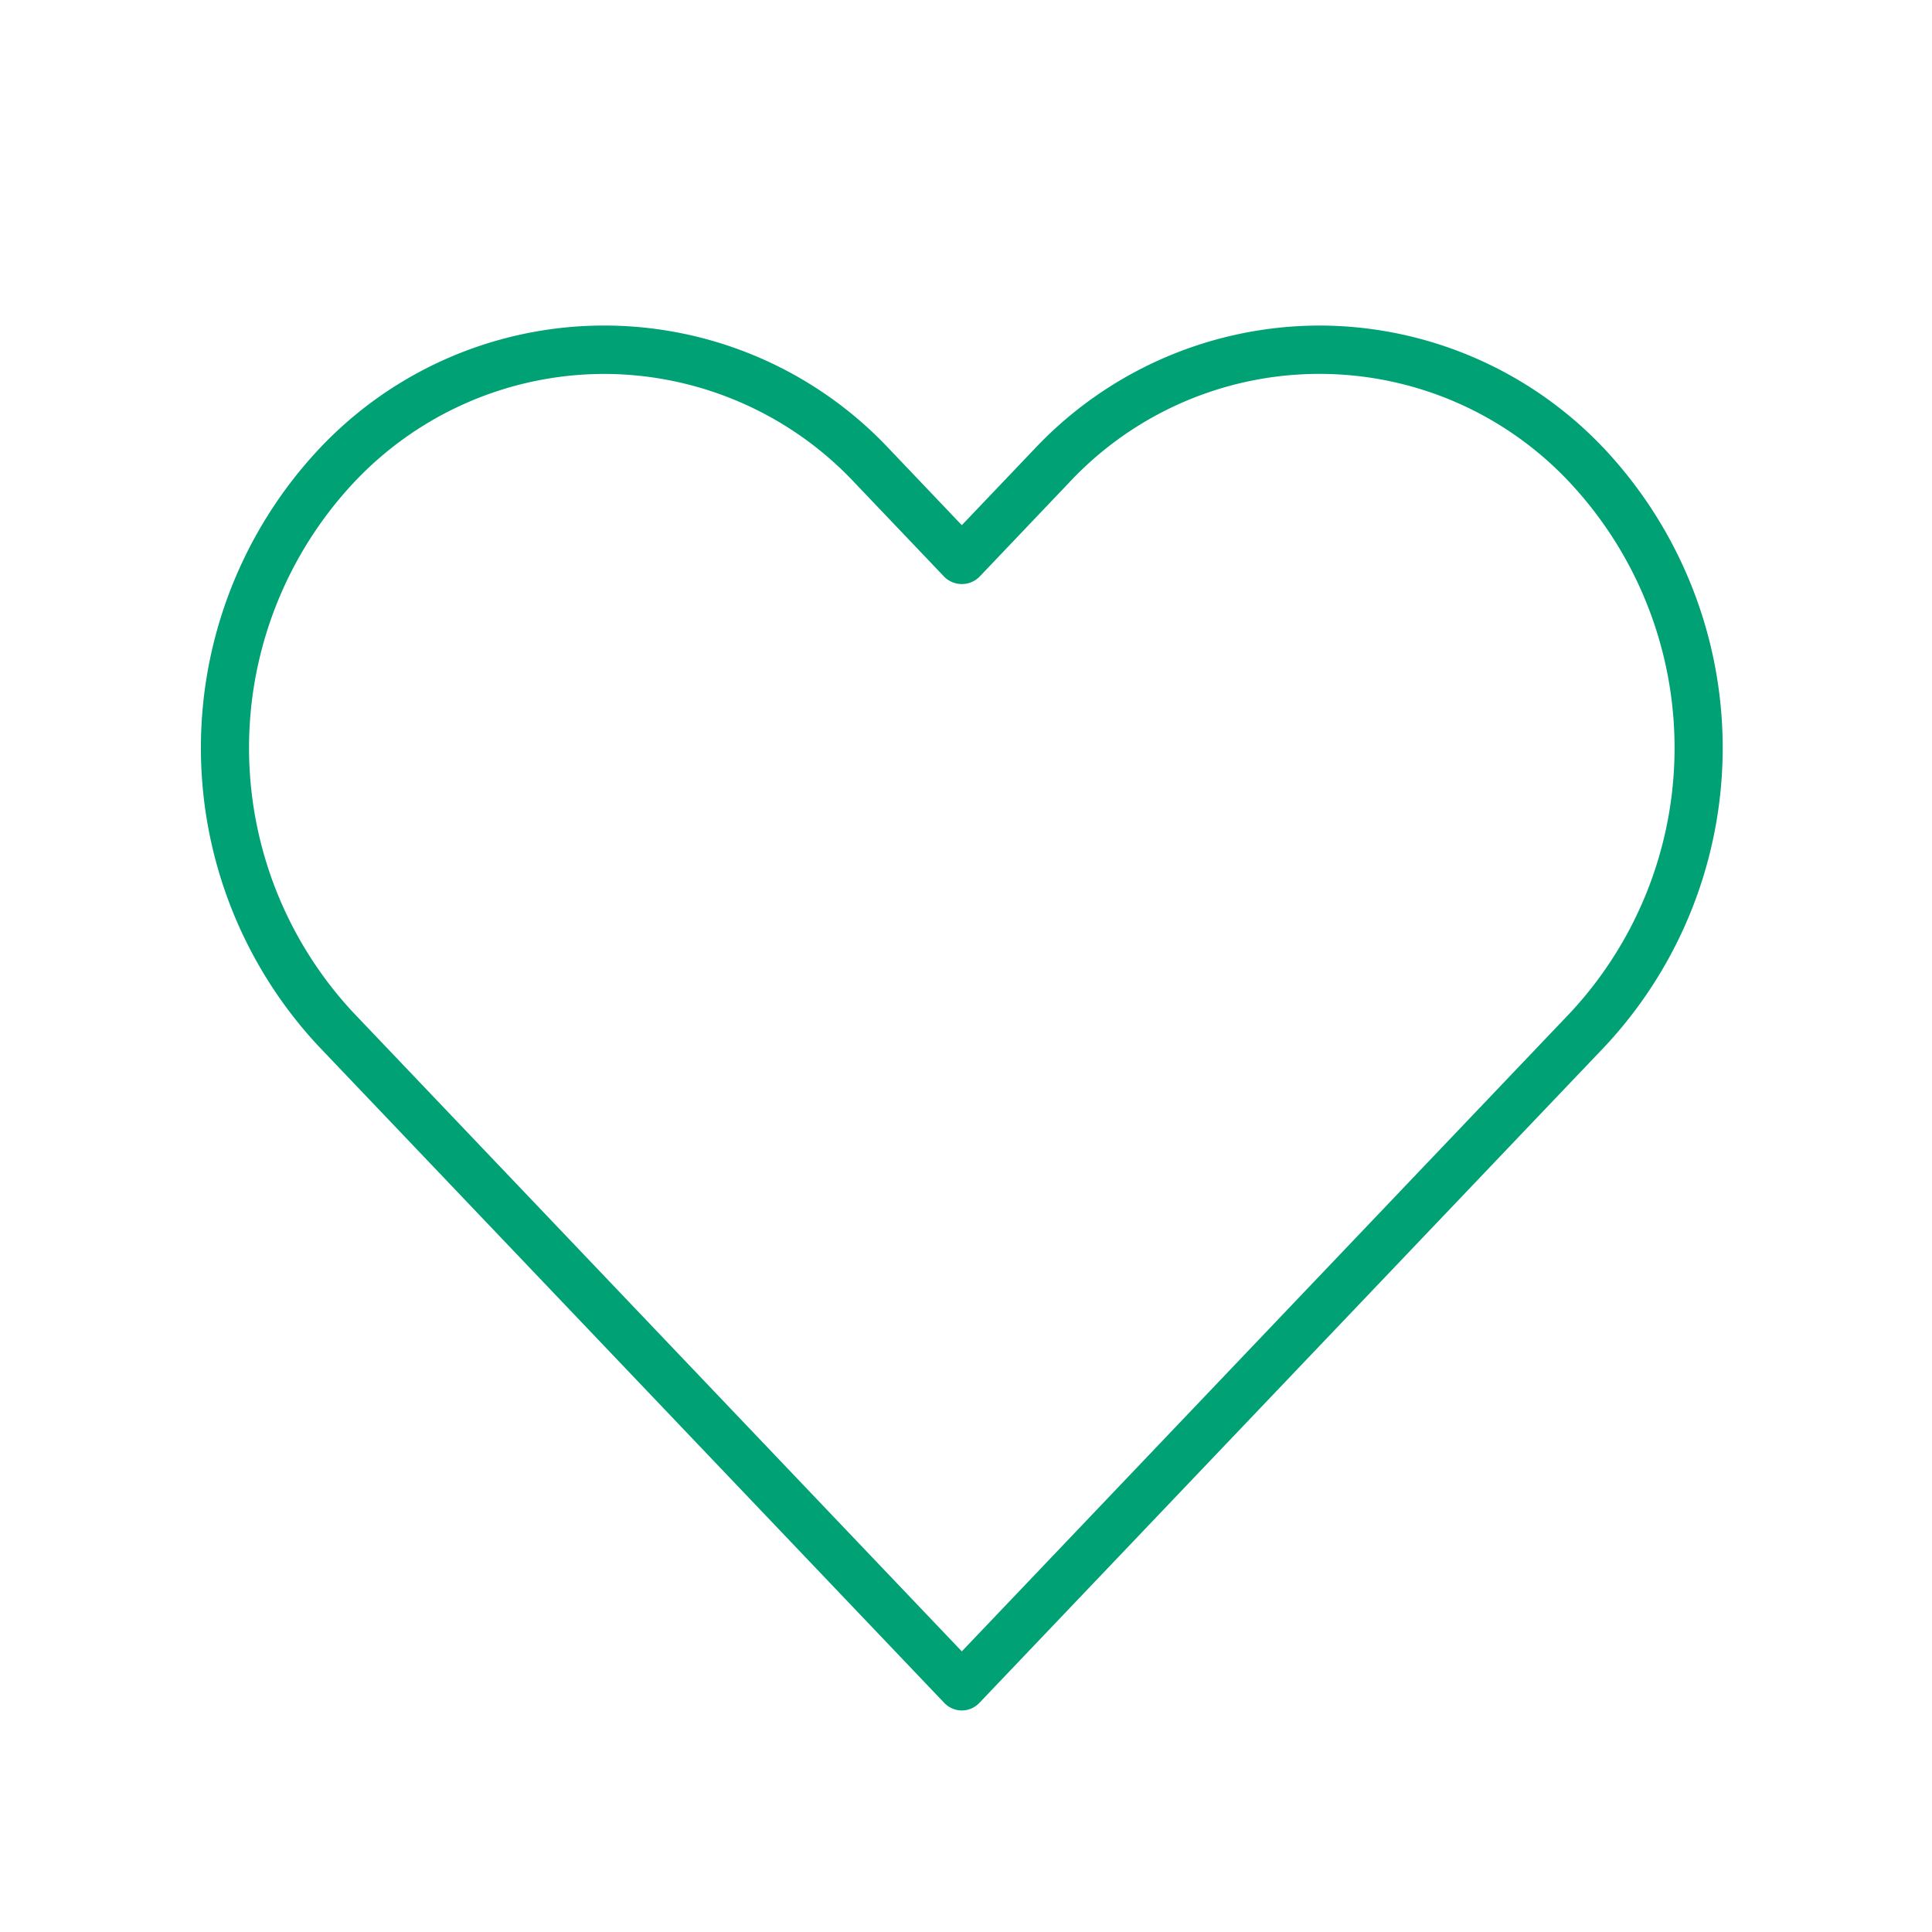
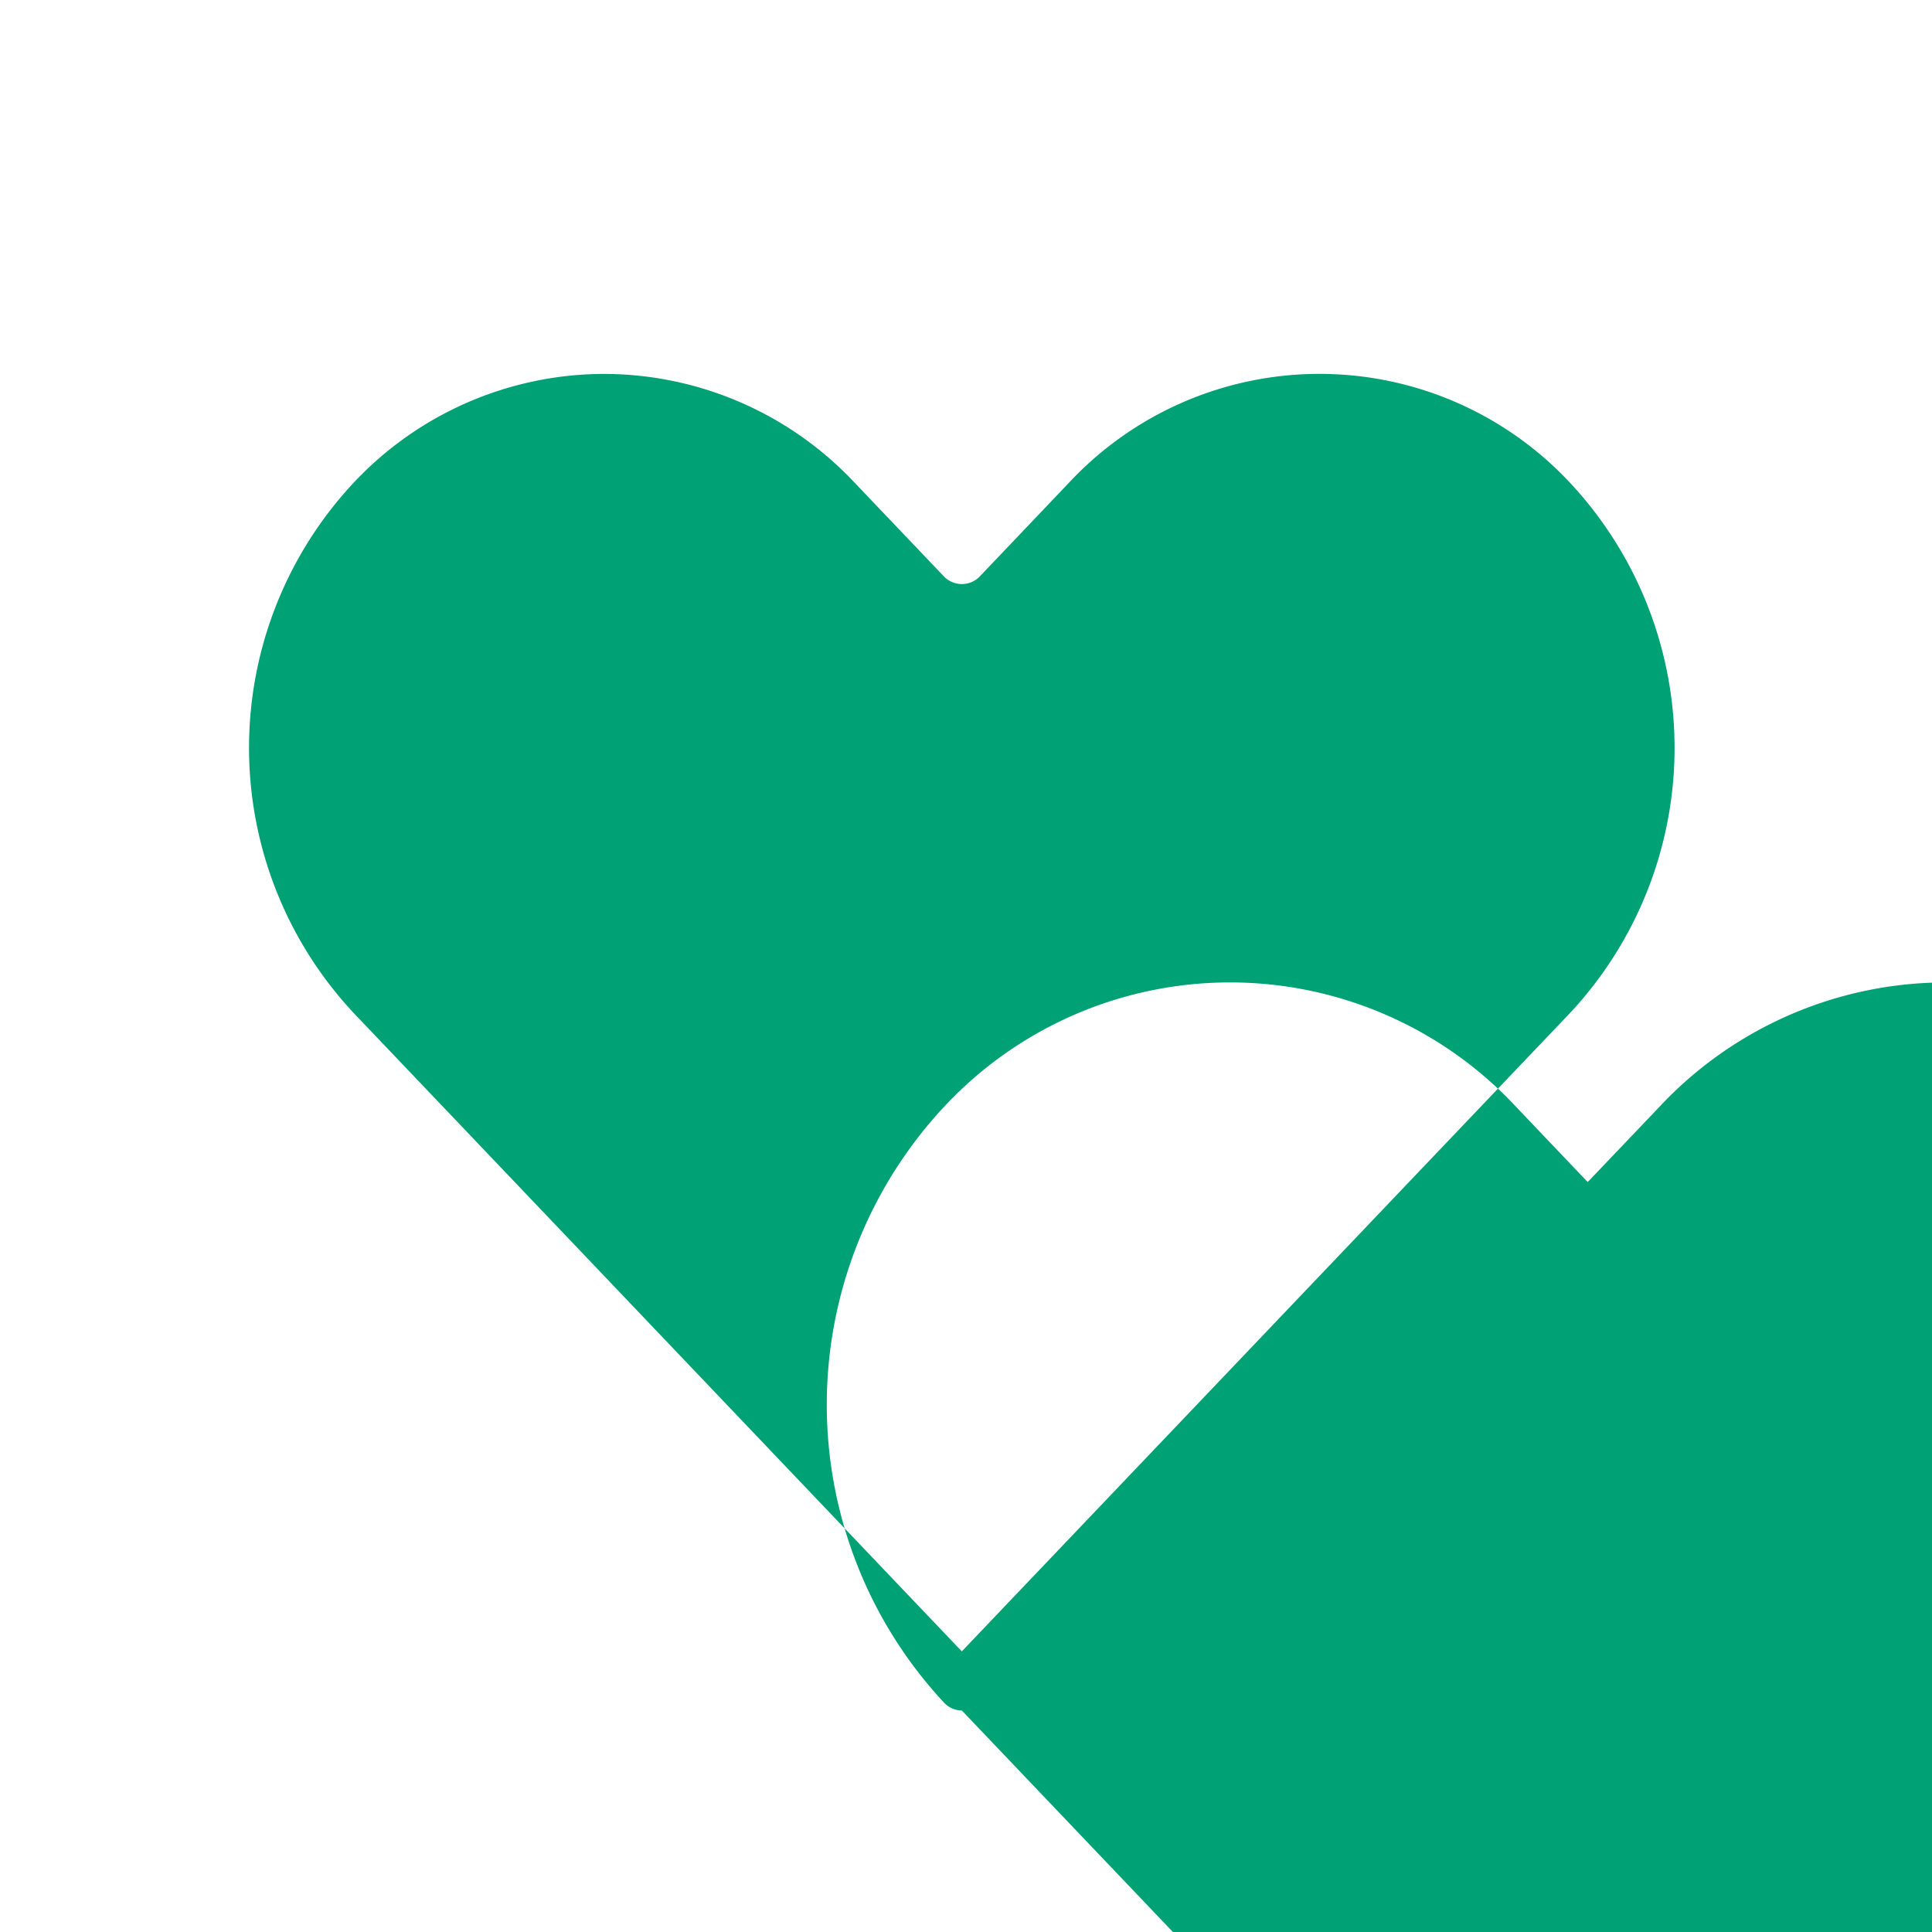
<svg xmlns="http://www.w3.org/2000/svg" width="24" height="24" viewBox="0 0 24 24" fill="none">
-   <path d="M11.948 21.248a.302.302 0 0 1-.217-.093l-7.775-8.16a5.43 5.43 0 0 1 0-7.41 4.857 4.857 0 0 1 7.098 0l.894.939.894-.938a4.872 4.872 0 0 1 3.548-1.542 4.87 4.87 0 0 1 3.55 1.542 5.43 5.43 0 0 1 0 7.409l-7.775 8.16a.3.3 0 0 1-.217.093zM7.505 4.645A4.274 4.274 0 0 0 4.39 6a4.823 4.823 0 0 0 0 6.58l7.558 7.934 7.558-7.933a4.825 4.825 0 0 0 0-6.581 4.257 4.257 0 0 0-6.23 0l-1.11 1.166a.309.309 0 0 1-.435 0L10.62 6a4.276 4.276 0 0 0-3.115-1.355z" fill="#00A174" />
+   <path d="M11.948 21.248a.302.302 0 0 1-.217-.093a5.43 5.43 0 0 1 0-7.41 4.857 4.857 0 0 1 7.098 0l.894.939.894-.938a4.872 4.872 0 0 1 3.548-1.542 4.87 4.87 0 0 1 3.55 1.542 5.43 5.43 0 0 1 0 7.409l-7.775 8.16a.3.3 0 0 1-.217.093zM7.505 4.645A4.274 4.274 0 0 0 4.39 6a4.823 4.823 0 0 0 0 6.58l7.558 7.934 7.558-7.933a4.825 4.825 0 0 0 0-6.581 4.257 4.257 0 0 0-6.23 0l-1.11 1.166a.309.309 0 0 1-.435 0L10.62 6a4.276 4.276 0 0 0-3.115-1.355z" fill="#00A174" />
</svg>